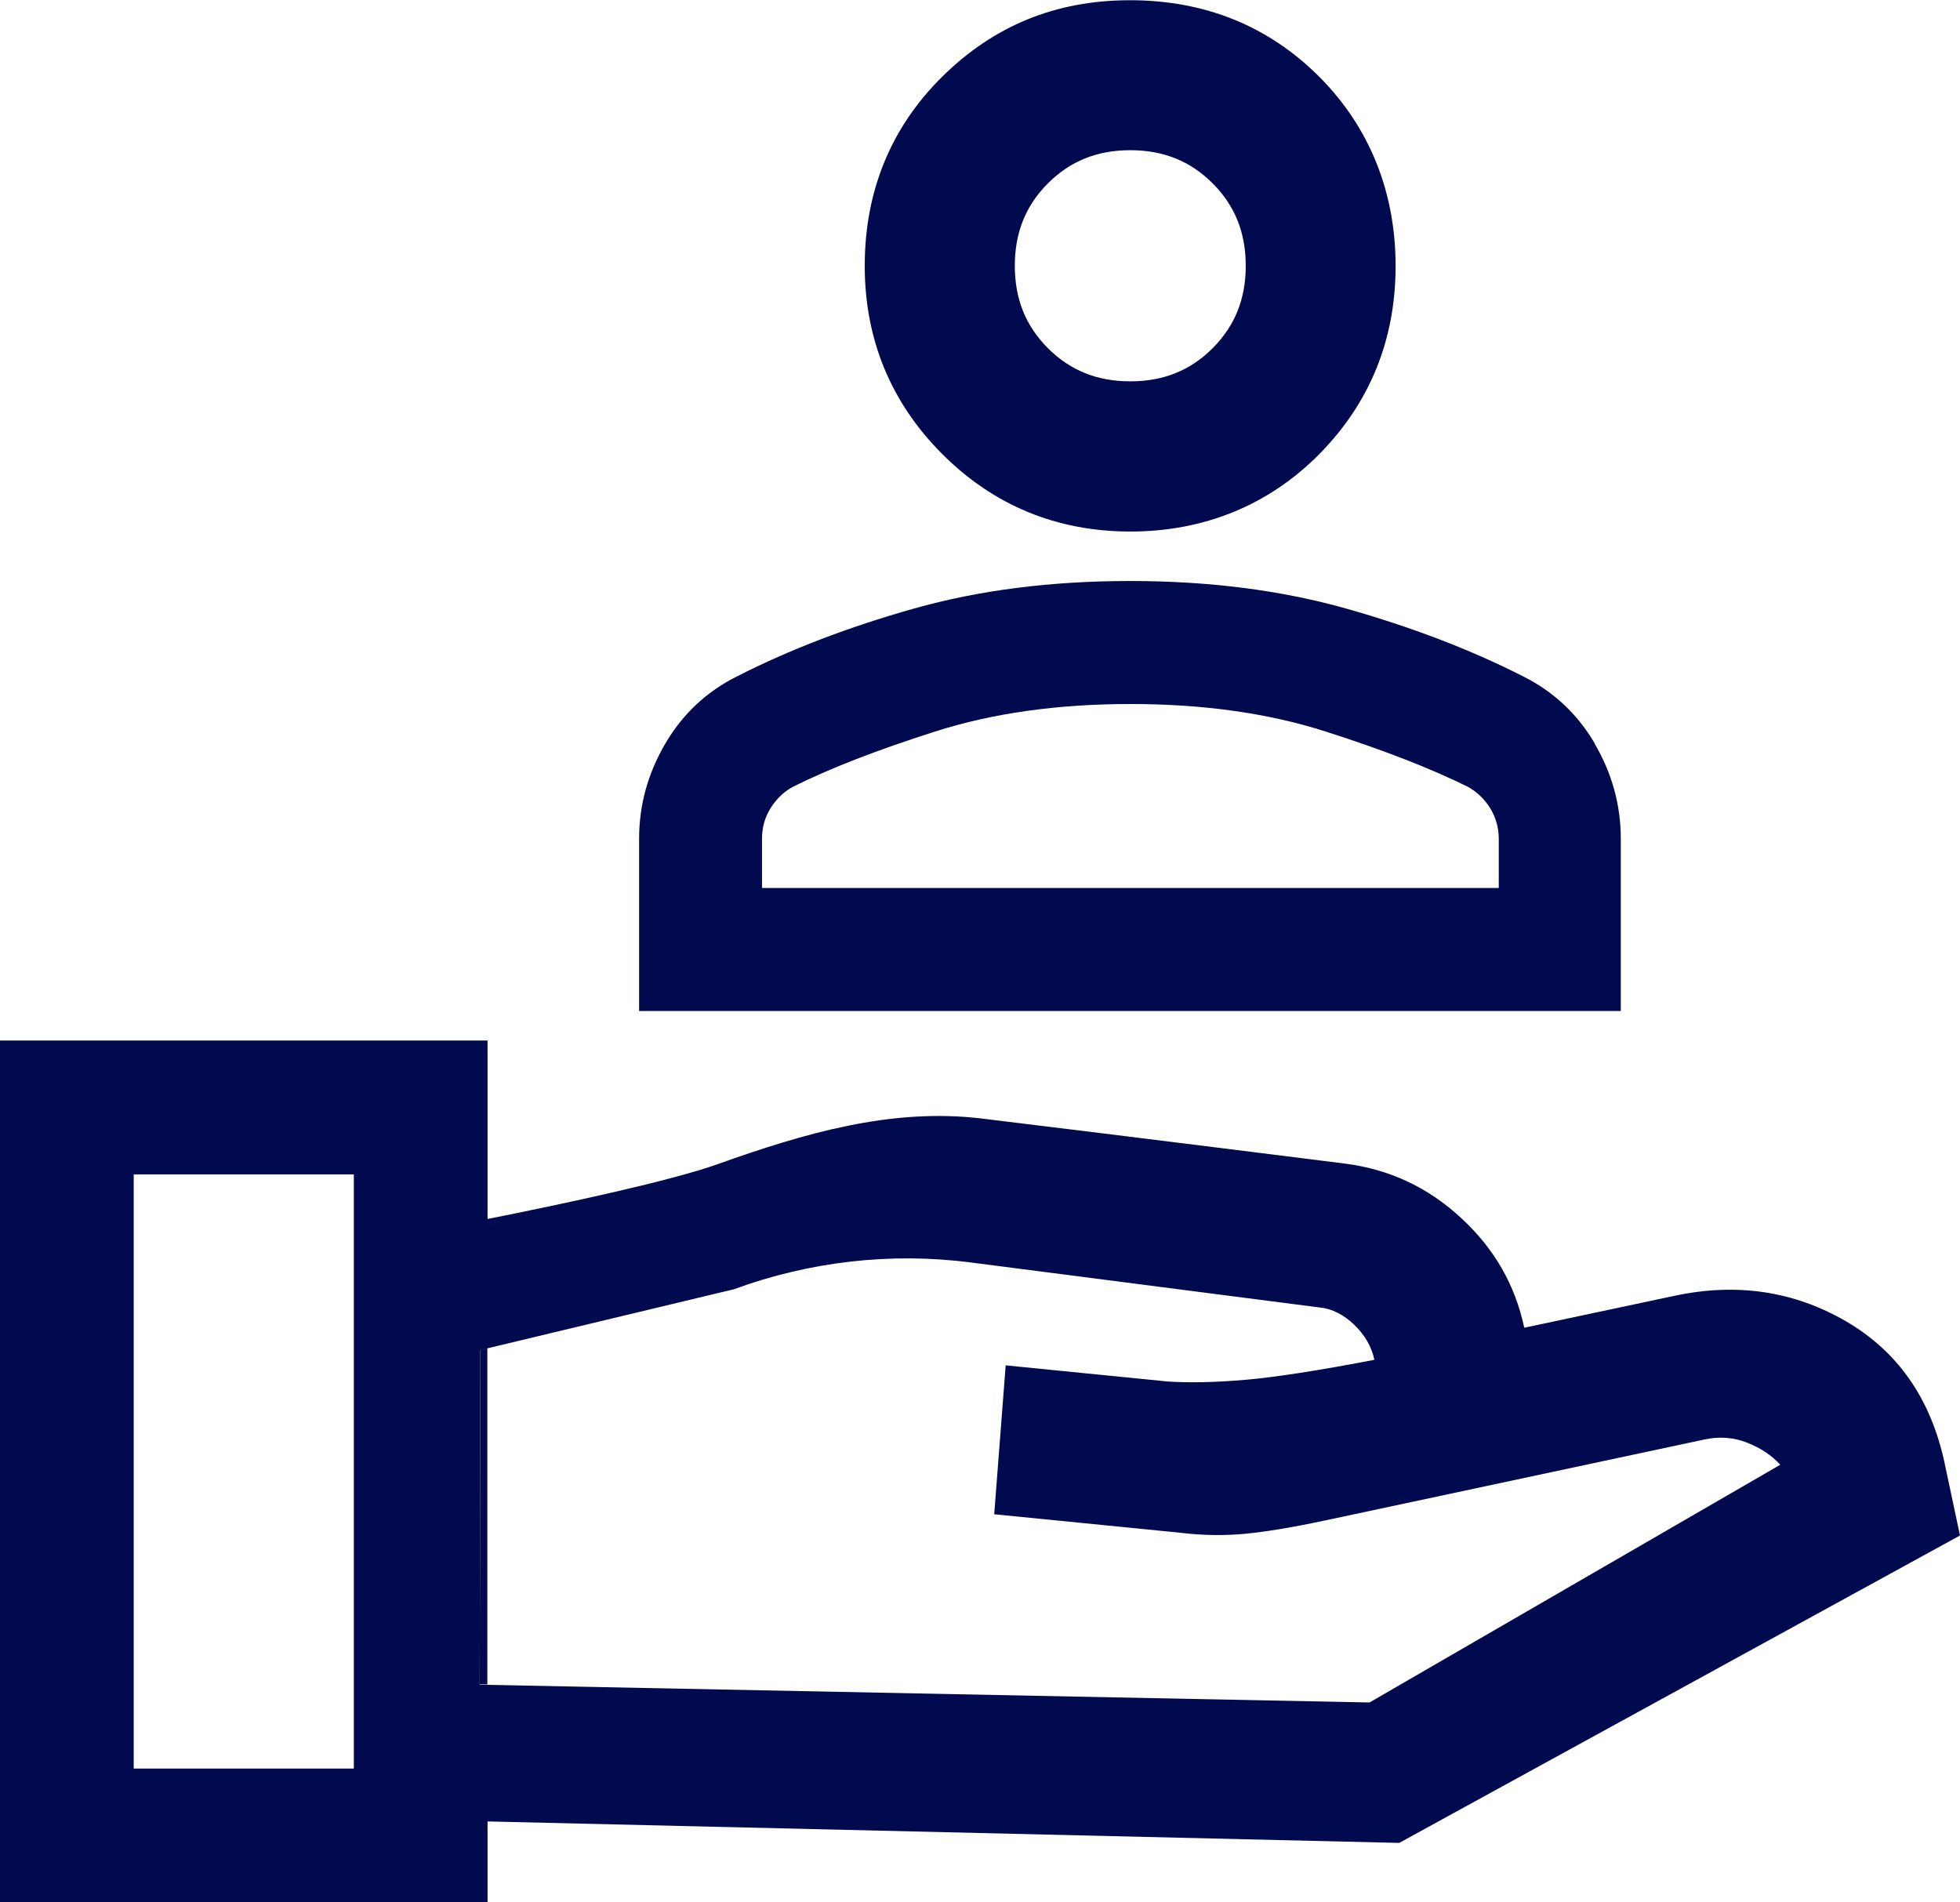
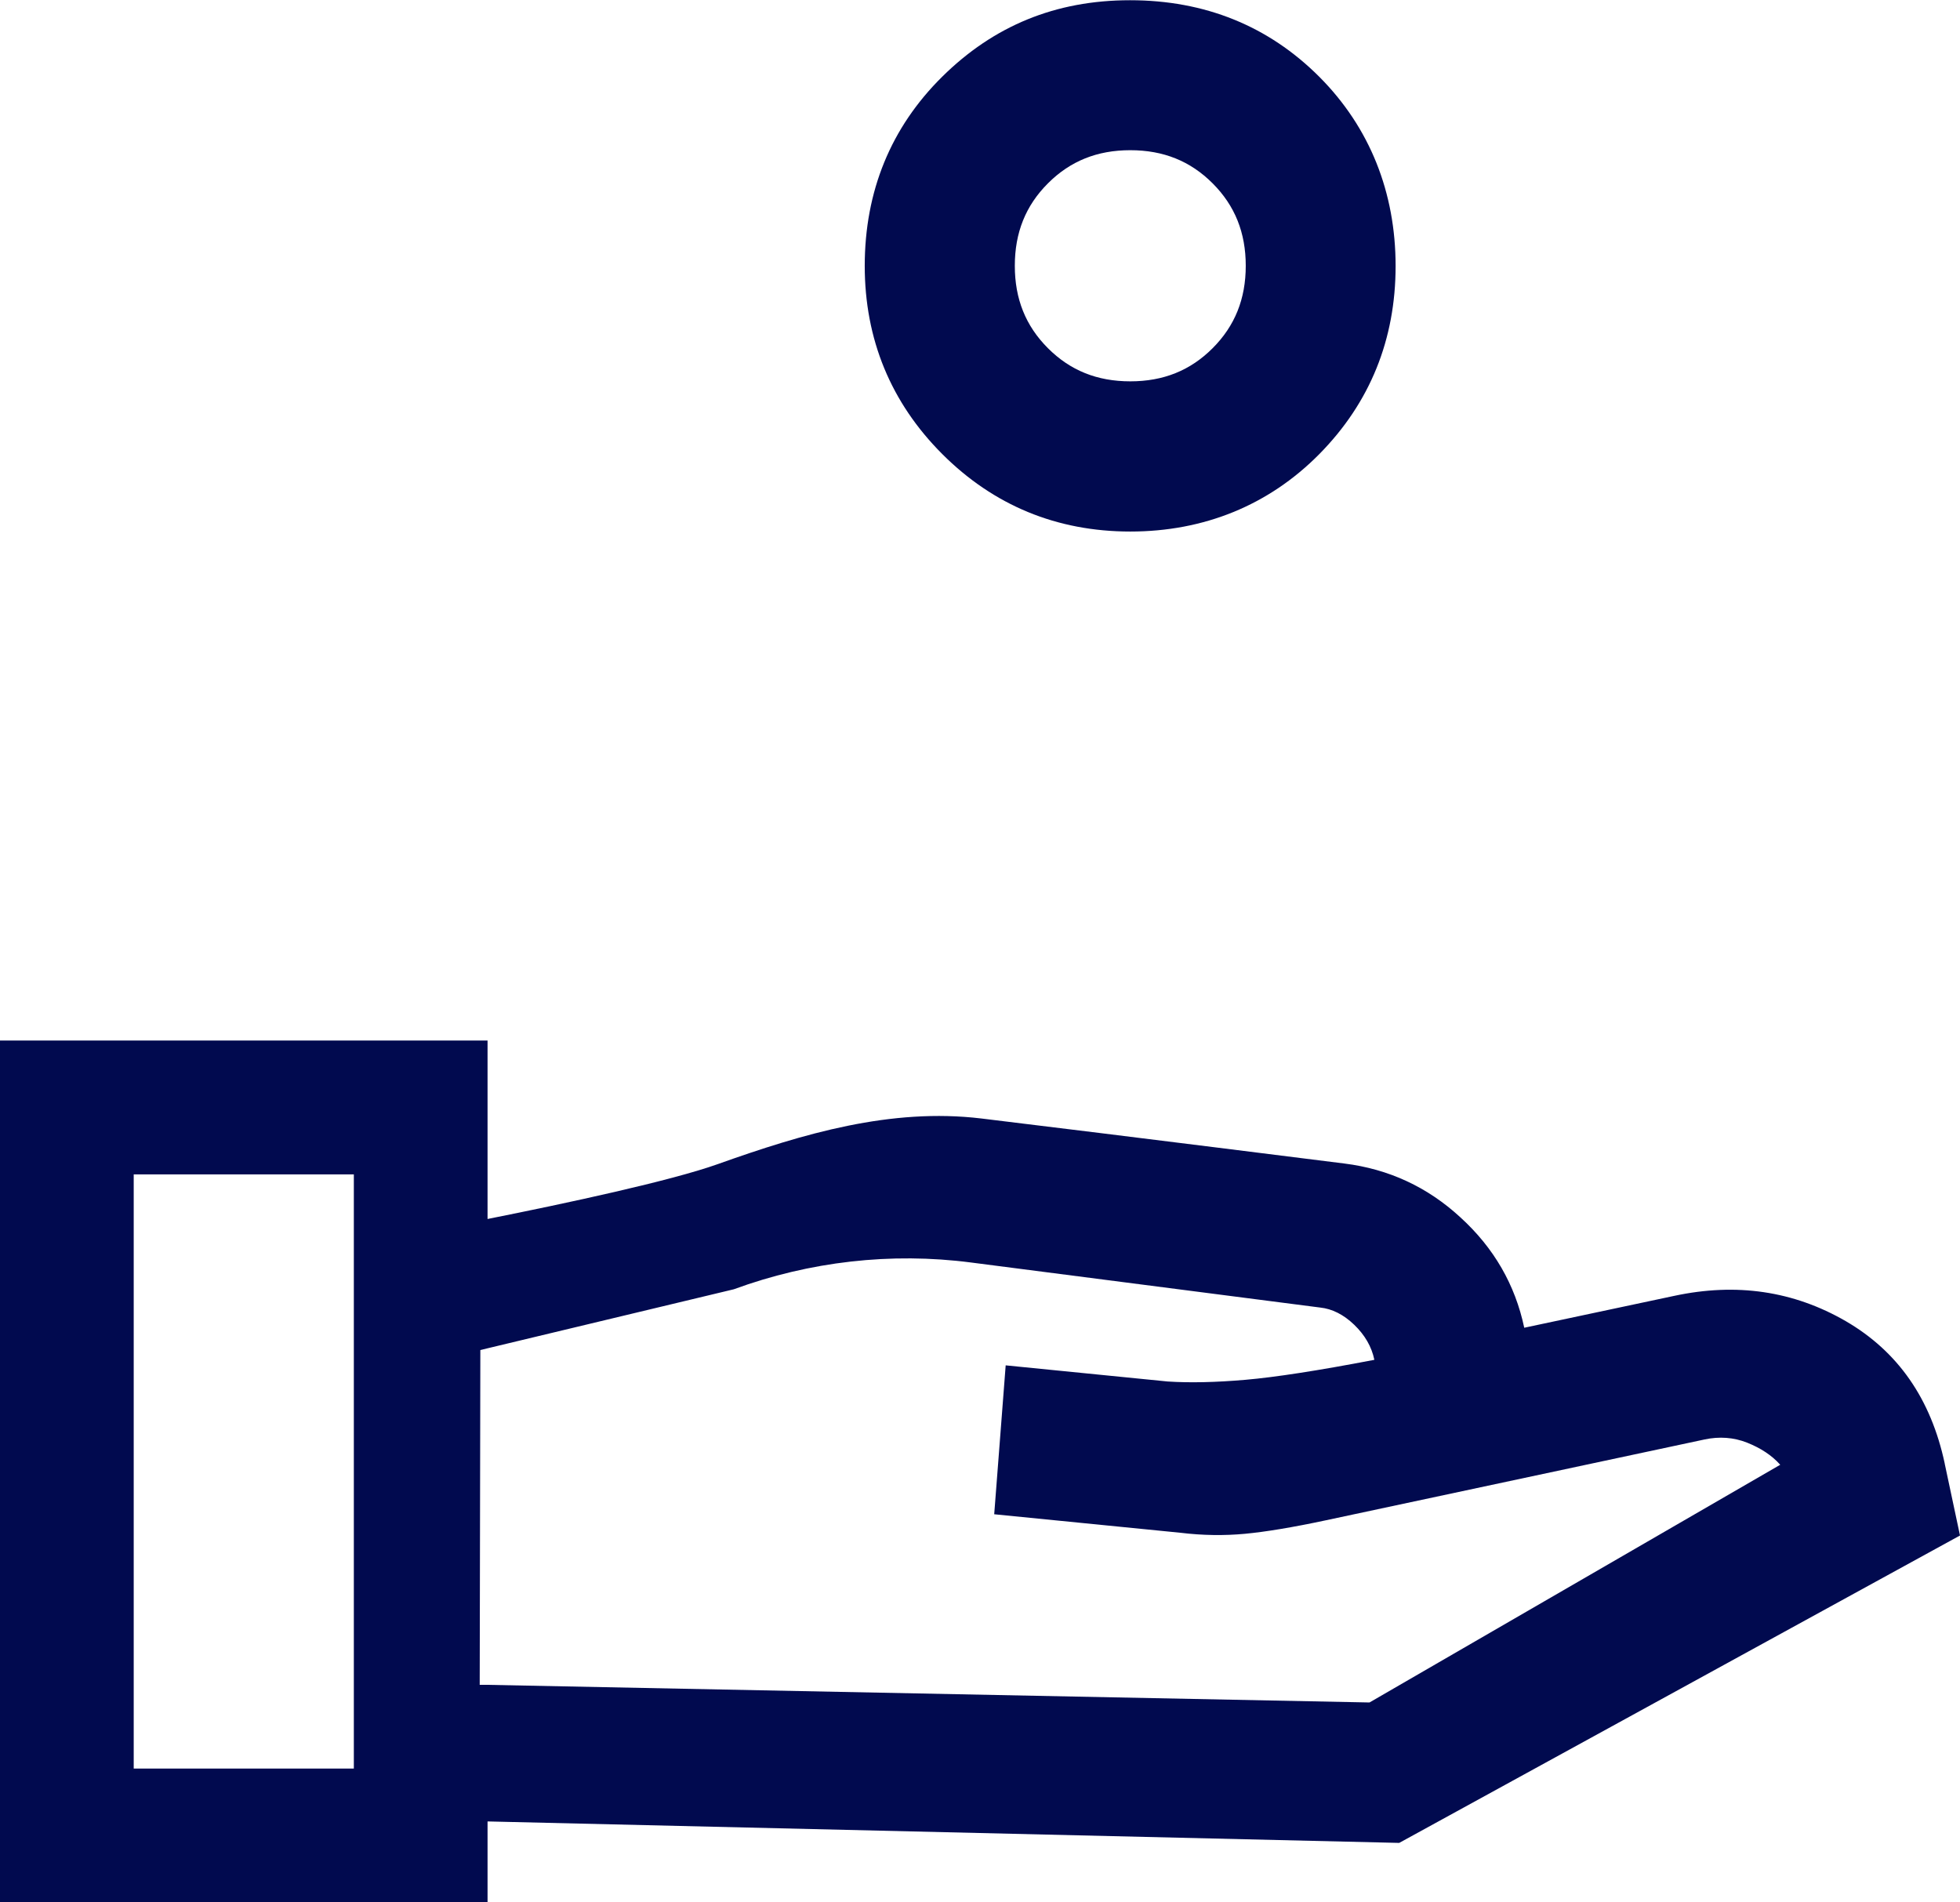
<svg xmlns="http://www.w3.org/2000/svg" width="68" height="66" viewBox="0 0 68 66" fill="none">
  <g clip-path="url(#clip0_1326_180)">
-     <path d="M16.665 46.83L16.643 58.438H16.908V46.772L16.665 46.83Z" fill="#010A4F" />
-     <path d="M67.47 50.774C66.991 48.533 65.85 46.89 64.038 45.836C62.227 44.789 60.246 44.494 58.081 44.959L52.882 46.064C52.565 44.568 51.828 43.293 50.672 42.239C49.523 41.178 48.176 40.559 46.644 40.367C46.644 40.367 39.214 39.431 34.044 38.804C30.907 38.429 27.873 39.328 24.898 40.389C23.285 40.964 19.662 41.745 16.915 42.291V36.1H0V66H16.915V63.192L48.544 63.937L68 53.272L67.47 50.781V50.774ZM12.276 61.357H4.639V40.743H12.276V61.357ZM47.52 59.065L16.908 58.453H16.643L16.665 46.838L16.908 46.779L25.458 44.73C28.087 43.765 30.914 43.44 33.691 43.801L45.805 45.364C46.217 45.408 46.615 45.607 46.983 45.961C47.351 46.315 47.587 46.72 47.682 47.177C45.724 47.553 44.236 47.781 43.212 47.87C42.189 47.958 41.29 47.98 40.51 47.929L34.891 47.369L34.493 52.535L40.944 53.176C41.732 53.272 42.483 53.279 43.19 53.213C43.897 53.147 44.84 52.992 46.011 52.742L59.134 49.941C59.649 49.83 60.15 49.867 60.614 50.051C61.078 50.236 61.468 50.486 61.763 50.818L47.513 59.065H47.52Z" fill="#010A4F" />
+     <path d="M67.47 50.774C66.991 48.533 65.85 46.89 64.038 45.836C62.227 44.789 60.246 44.494 58.081 44.959L52.882 46.064C52.565 44.568 51.828 43.293 50.672 42.239C49.523 41.178 48.176 40.559 46.644 40.367C46.644 40.367 39.214 39.431 34.044 38.804C30.907 38.429 27.873 39.328 24.898 40.389C23.285 40.964 19.662 41.745 16.915 42.291V36.1H0V66H16.915V63.192L48.544 63.937L68 53.272L67.47 50.781V50.774ZM12.276 61.357H4.639V40.743H12.276ZM47.52 59.065L16.908 58.453H16.643L16.665 46.838L16.908 46.779L25.458 44.73C28.087 43.765 30.914 43.44 33.691 43.801L45.805 45.364C46.217 45.408 46.615 45.607 46.983 45.961C47.351 46.315 47.587 46.72 47.682 47.177C45.724 47.553 44.236 47.781 43.212 47.87C42.189 47.958 41.29 47.98 40.51 47.929L34.891 47.369L34.493 52.535L40.944 53.176C41.732 53.272 42.483 53.279 43.19 53.213C43.897 53.147 44.84 52.992 46.011 52.742L59.134 49.941C59.649 49.83 60.15 49.867 60.614 50.051C61.078 50.236 61.468 50.486 61.763 50.818L47.513 59.065H47.52Z" fill="#010A4F" />
    <path d="M30.001 9.221C30.001 11.771 30.907 13.967 32.689 15.751C34.471 17.534 36.666 18.441 39.214 18.441C41.762 18.441 44.015 17.534 45.775 15.751C47.535 13.967 48.419 11.771 48.419 9.228C48.419 6.685 47.528 4.423 45.768 2.661C44.008 0.9 41.799 0.008 39.206 0.008C36.614 0.008 34.471 0.9 32.689 2.661C30.907 4.423 30.001 6.634 30.001 9.228V9.221ZM36.357 6.361C37.13 5.587 38.065 5.211 39.214 5.211C40.363 5.211 41.298 5.587 42.071 6.361C42.844 7.135 43.22 8.071 43.22 9.221C43.22 10.37 42.844 11.306 42.071 12.08C41.298 12.854 40.363 13.23 39.214 13.23C38.065 13.23 37.13 12.854 36.357 12.08C35.583 11.306 35.208 10.37 35.208 9.221C35.208 8.071 35.583 7.135 36.357 6.361Z" fill="#010A4F" />
-     <path d="M55.334 25.803C54.73 24.771 53.898 23.99 52.83 23.459C51.018 22.538 48.978 21.757 46.71 21.115C44.435 20.474 41.938 20.157 39.206 20.157C36.474 20.157 33.971 20.474 31.702 21.115C29.427 21.757 27.394 22.538 25.583 23.459C24.515 23.99 23.683 24.771 23.079 25.803C22.475 26.835 22.173 27.933 22.173 29.105V35.075H56.232V29.105C56.232 27.933 55.93 26.835 55.326 25.803H55.334ZM51.983 30.807H26.437V29.105C26.437 28.714 26.533 28.36 26.732 28.043C26.93 27.726 27.181 27.476 27.505 27.299C28.786 26.658 30.421 26.024 32.431 25.383C34.434 24.741 36.695 24.425 39.221 24.425C41.747 24.425 44 24.741 46.003 25.383C48.006 26.024 49.649 26.665 50.93 27.299C51.247 27.476 51.504 27.726 51.703 28.043C51.895 28.36 51.998 28.714 51.998 29.105V30.807H51.983Z" fill="#010A4F" />
  </g>
  <defs>
    <clipPath id="clip0_1326_180">
      <rect width="68" height="66" fill="white" />
    </clipPath>
  </defs>
</svg>